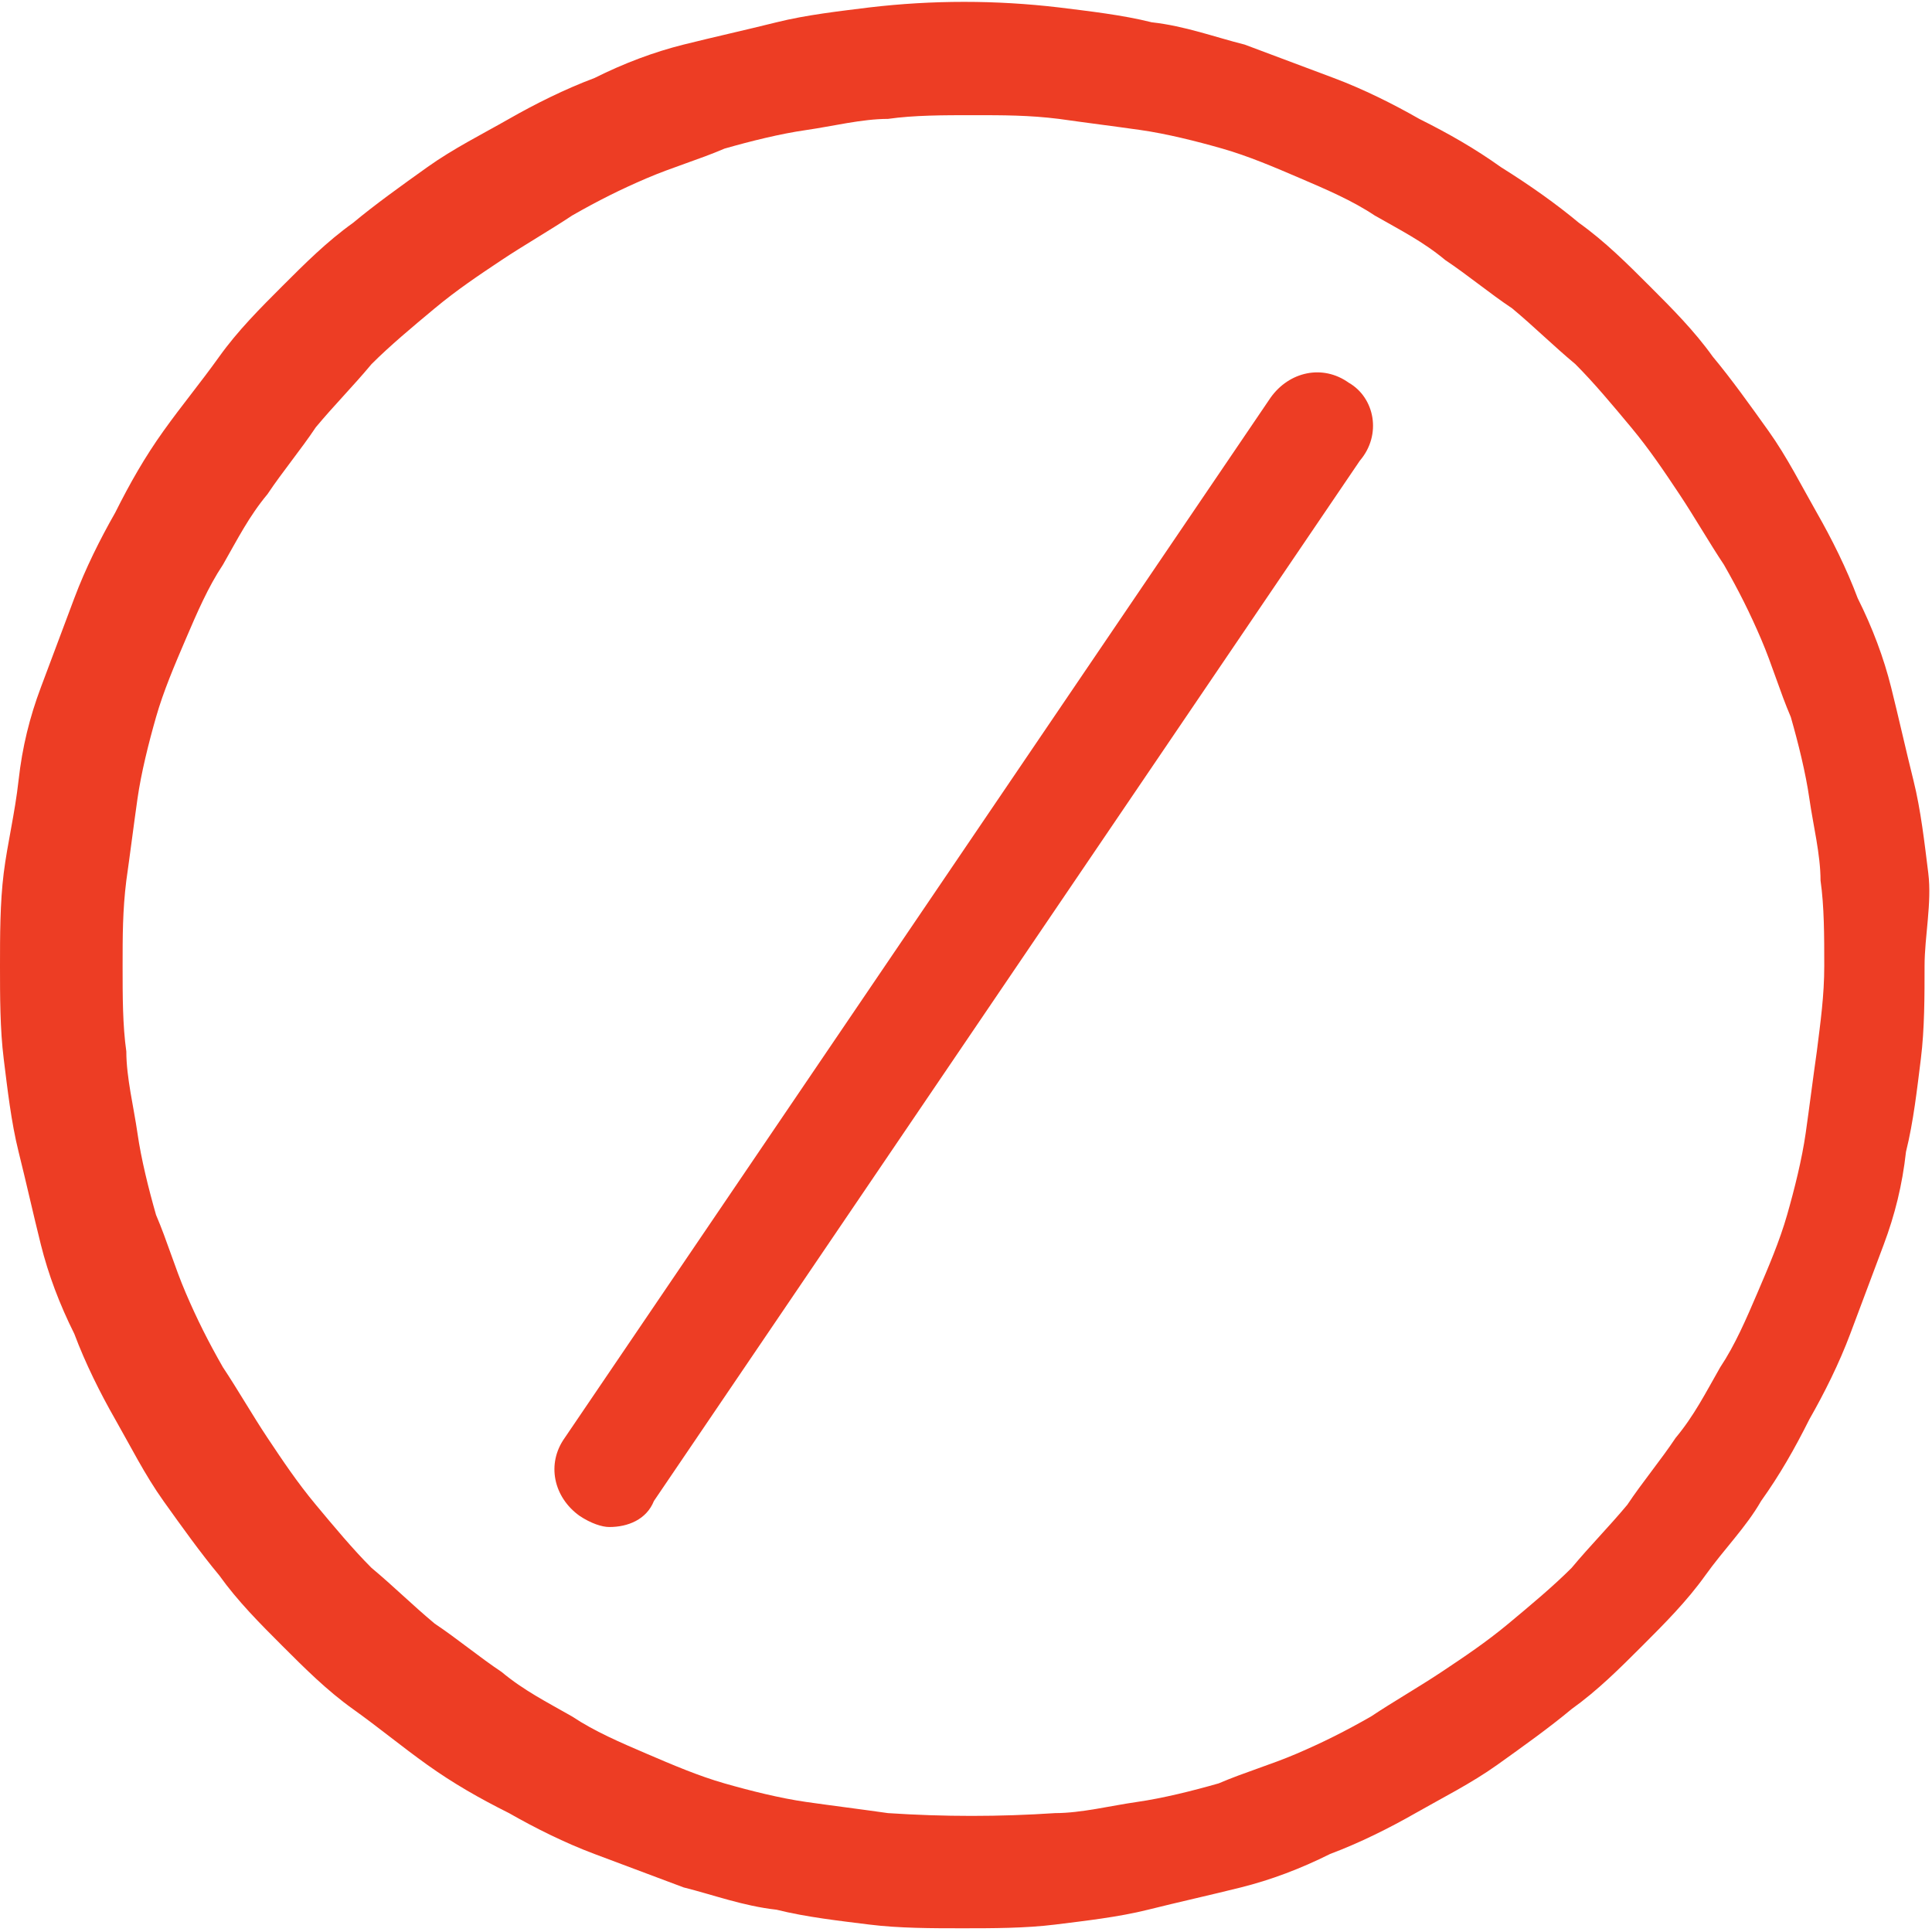
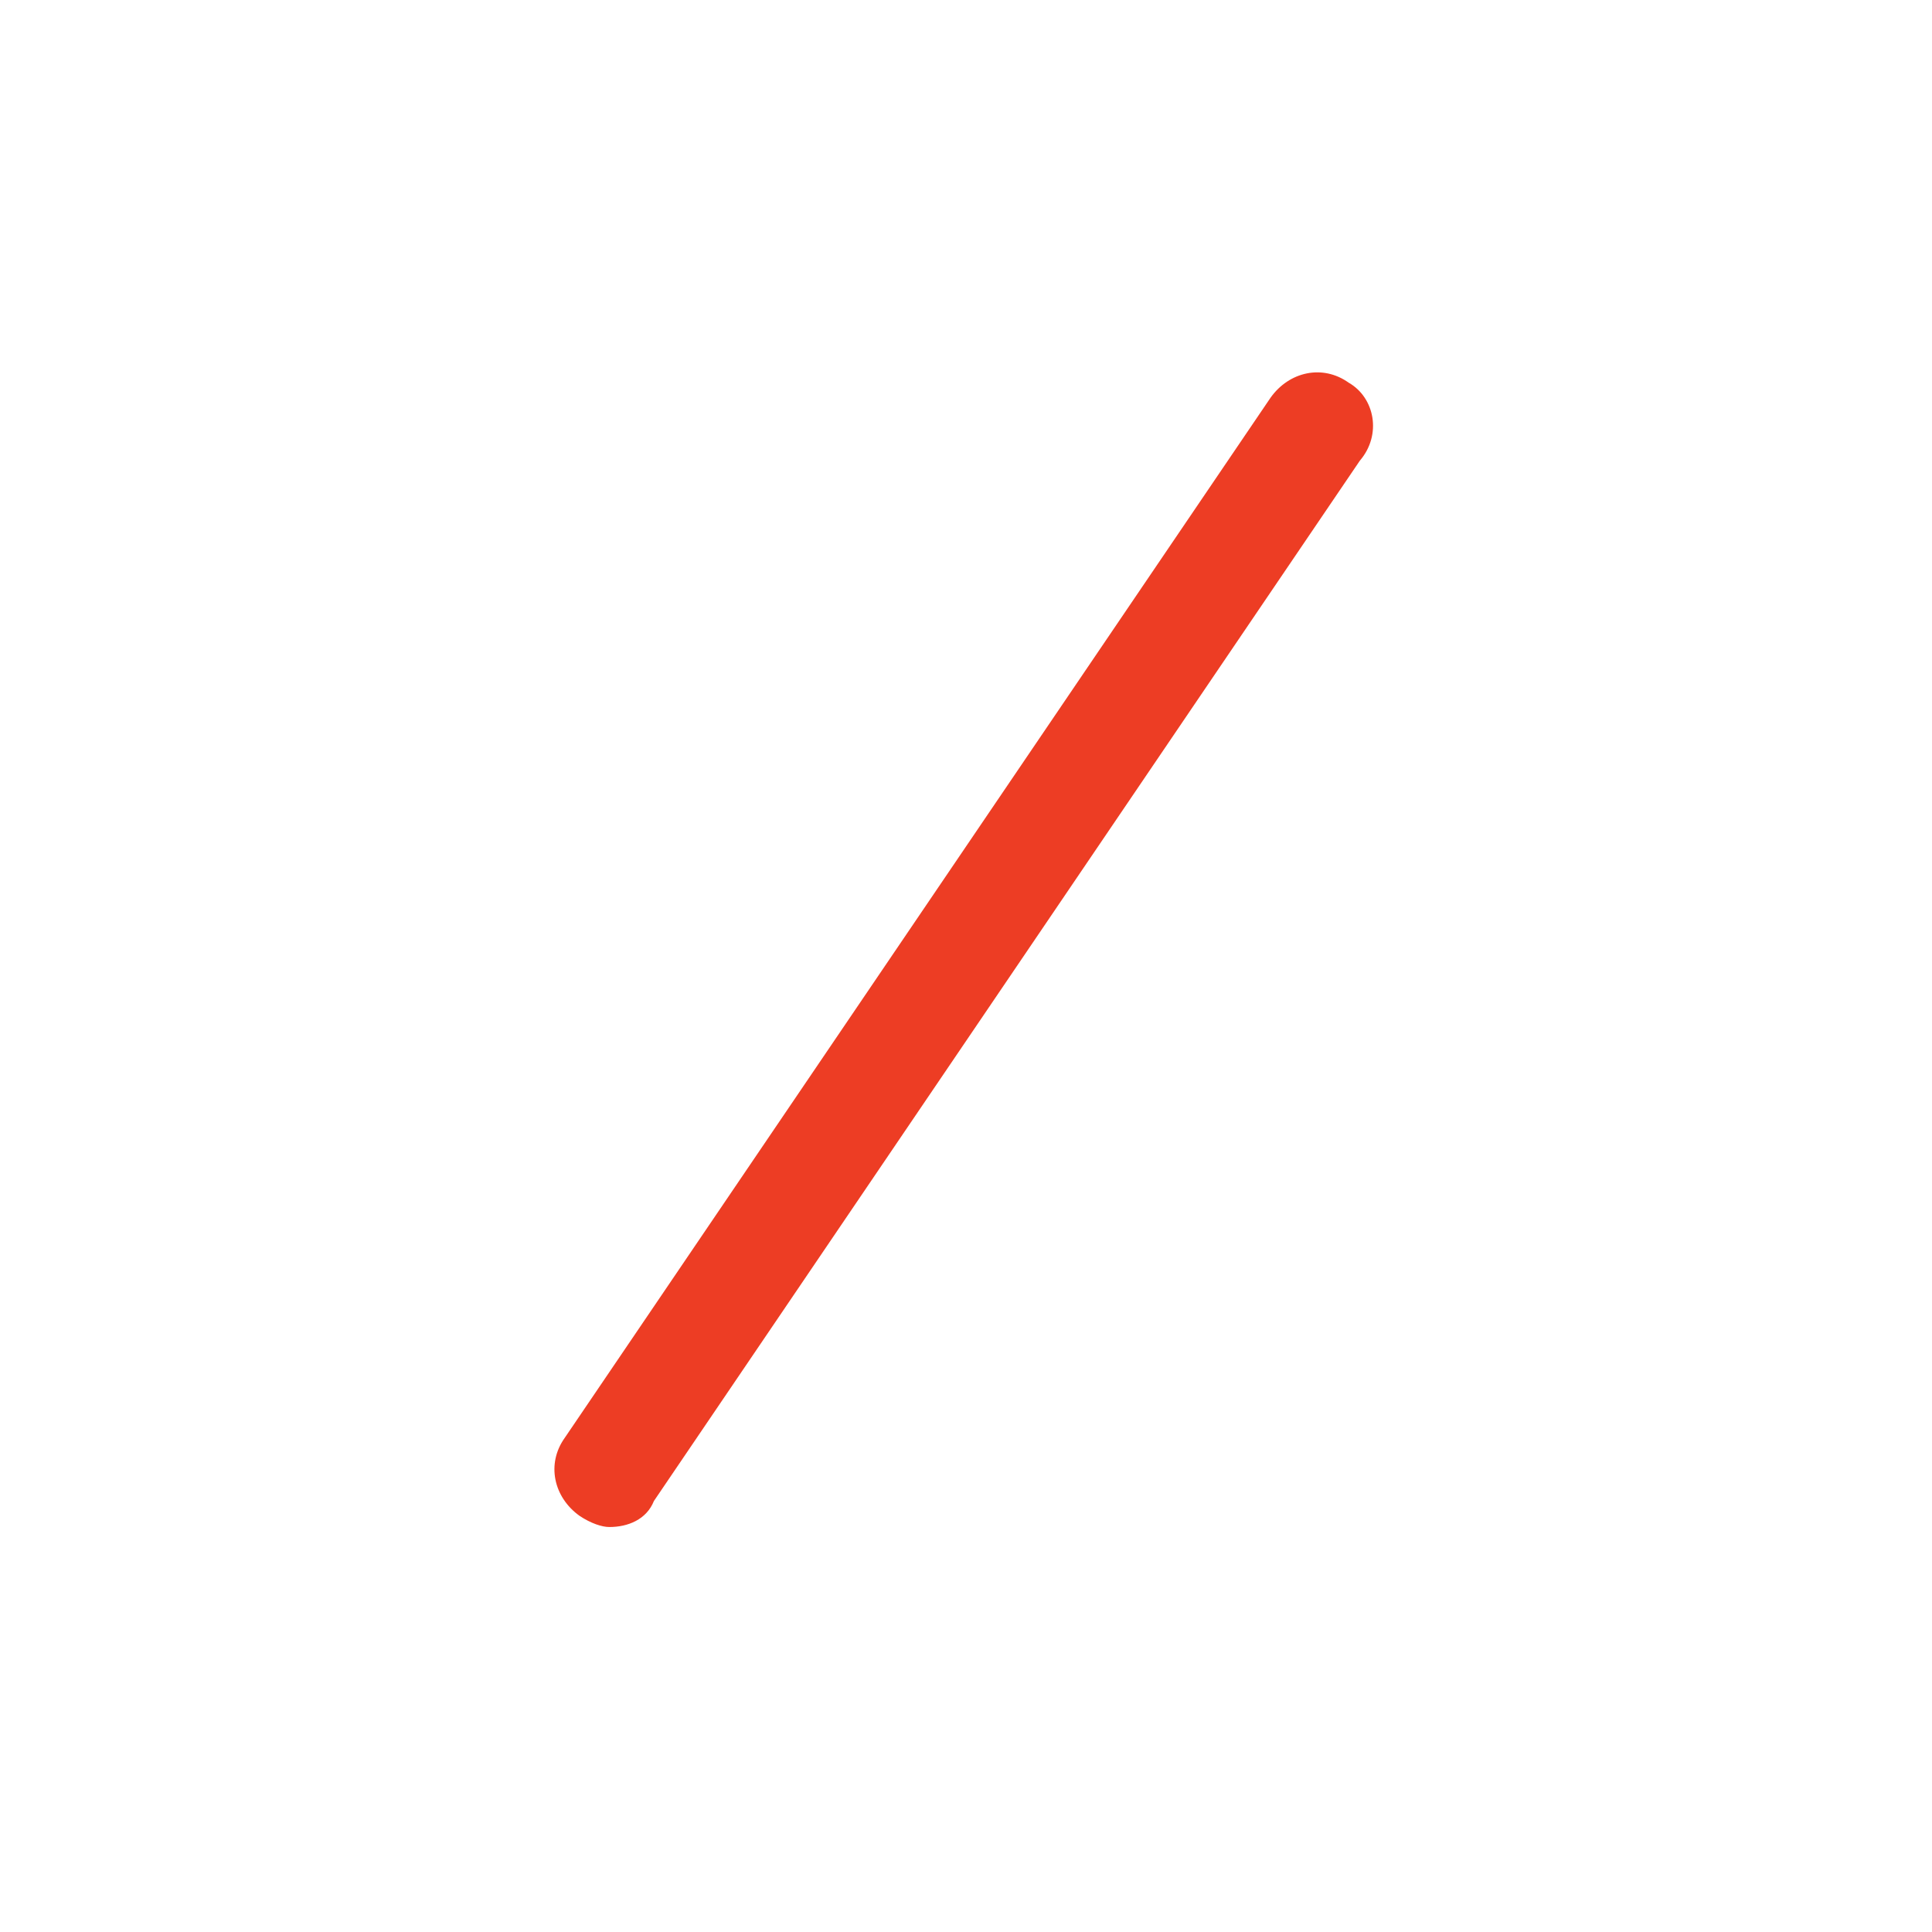
<svg xmlns="http://www.w3.org/2000/svg" version="1.1" id="Layer_1" x="0px" y="0px" viewBox="0 0 52 52" style="enable-background:new 0 0 52 52;" xml:space="preserve">
  <style type="text/css">
	.st0{fill:#ED3D24;}
</style>
  <g>
-     <path class="st0" d="M51.9,23.5c-0.1-0.8-0.2-1.7-0.4-2.5s-0.4-1.7-0.6-2.5c-0.2-0.8-0.5-1.6-0.9-2.4c-0.3-0.8-0.7-1.6-1.1-2.3   c-0.4-0.7-0.8-1.5-1.3-2.2s-1-1.4-1.5-2c-0.5-0.7-1.1-1.3-1.7-1.9c-0.6-0.6-1.2-1.2-1.9-1.7c-0.6-0.5-1.3-1-2.1-1.5   C39.7,4,39,3.6,38.2,3.2c-0.7-0.4-1.5-0.8-2.3-1.1s-1.6-0.6-2.4-0.9C32.7,1,31.9,0.7,31,0.6c-0.8-0.2-1.7-0.3-2.5-0.4   c-1.7-0.2-3.4-0.2-5.1,0c-0.8,0.1-1.7,0.2-2.5,0.4S19.2,1,18.4,1.2c-0.8,0.2-1.6,0.5-2.4,0.9c-0.8,0.3-1.6,0.7-2.3,1.1   C13,3.6,12.2,4,11.5,4.5s-1.4,1-2,1.5C8.8,6.5,8.2,7.1,7.6,7.7C7,8.3,6.4,8.9,5.9,9.6s-1,1.3-1.5,2S3.5,13,3.1,13.8   c-0.4,0.7-0.8,1.5-1.1,2.3s-0.6,1.6-0.9,2.4S0.6,20.1,0.5,21s-0.3,1.7-0.4,2.5C0,24.3,0,25.2,0,26s0,1.7,0.1,2.5s0.2,1.7,0.4,2.5   s0.4,1.7,0.6,2.5c0.2,0.8,0.5,1.6,0.9,2.4c0.3,0.8,0.7,1.6,1.1,2.3c0.4,0.7,0.8,1.5,1.3,2.2s1,1.4,1.5,2c0.5,0.7,1.1,1.3,1.7,1.9   c0.6,0.6,1.2,1.2,1.9,1.7s1.3,1,2,1.5s1.4,0.9,2.2,1.3c0.7,0.4,1.5,0.8,2.3,1.1c0.8,0.3,1.6,0.6,2.4,0.9c0.8,0.2,1.6,0.5,2.5,0.6   c0.8,0.2,1.7,0.3,2.5,0.4c0.8,0.1,1.7,0.1,2.5,0.1s1.7,0,2.5-0.1s1.7-0.2,2.5-0.4s1.7-0.4,2.5-0.6c0.8-0.2,1.6-0.5,2.4-0.9   c0.8-0.3,1.6-0.7,2.3-1.1c0.7-0.4,1.5-0.8,2.2-1.3s1.4-1,2-1.5c0.7-0.5,1.3-1.1,1.9-1.7c0.6-0.6,1.2-1.2,1.7-1.9s1.1-1.3,1.5-2   c0.5-0.7,0.9-1.4,1.3-2.2c0.4-0.7,0.8-1.5,1.1-2.3s0.6-1.6,0.9-2.4s0.5-1.6,0.6-2.5c0.2-0.8,0.3-1.7,0.4-2.5   c0.1-0.8,0.1-1.7,0.1-2.5S52,24.3,51.9,23.5z M48.9,28.3c-0.1,0.7-0.2,1.5-0.3,2.2s-0.3,1.5-0.5,2.2s-0.5,1.4-0.8,2.1   c-0.3,0.7-0.6,1.4-1,2c-0.4,0.7-0.7,1.3-1.2,1.9c-0.4,0.6-0.9,1.2-1.3,1.8c-0.5,0.6-1,1.1-1.5,1.7c-0.5,0.5-1.1,1-1.7,1.5   c-0.6,0.5-1.2,0.9-1.8,1.3c-0.6,0.4-1.3,0.8-1.9,1.2c-0.7,0.4-1.3,0.7-2,1s-1.4,0.5-2.1,0.8c-0.7,0.2-1.5,0.4-2.2,0.5   s-1.5,0.3-2.2,0.3c-1.5,0.1-3,0.1-4.5,0c-0.7-0.1-1.5-0.2-2.2-0.3s-1.5-0.3-2.2-0.5s-1.4-0.5-2.1-0.8c-0.7-0.3-1.4-0.6-2-1   c-0.7-0.4-1.3-0.7-1.9-1.2c-0.6-0.4-1.2-0.9-1.8-1.3c-0.6-0.5-1.1-1-1.7-1.5c-0.5-0.5-1-1.1-1.5-1.7c-0.5-0.6-0.9-1.2-1.3-1.8   c-0.4-0.6-0.8-1.3-1.2-1.9c-0.4-0.7-0.7-1.3-1-2s-0.5-1.4-0.8-2.1C4,32,3.8,31.2,3.7,30.5S3.4,29,3.4,28.3   c-0.1-0.7-0.1-1.5-0.1-2.3s0-1.5,0.1-2.3c0.1-0.7,0.2-1.5,0.3-2.2S4,20,4.2,19.3s0.5-1.4,0.8-2.1c0.3-0.7,0.6-1.4,1-2   c0.4-0.7,0.7-1.3,1.2-1.9c0.4-0.6,0.9-1.2,1.3-1.8c0.5-0.6,1-1.1,1.5-1.7c0.5-0.5,1.1-1,1.7-1.5c0.6-0.5,1.2-0.9,1.8-1.3   c0.6-0.4,1.3-0.8,1.9-1.2c0.7-0.4,1.3-0.7,2-1s1.4-0.5,2.1-0.8c0.7-0.2,1.5-0.4,2.2-0.5s1.5-0.3,2.2-0.3c0.7-0.1,1.5-0.1,2.3-0.1   s1.5,0,2.3,0.1c0.7,0.1,1.5,0.2,2.2,0.3s1.5,0.3,2.2,0.5s1.4,0.5,2.1,0.8c0.7,0.3,1.4,0.6,2,1c0.7,0.4,1.3,0.7,1.9,1.2   c0.6,0.4,1.2,0.9,1.8,1.3c0.6,0.5,1.1,1,1.7,1.5c0.5,0.5,1,1.1,1.5,1.7c0.5,0.6,0.9,1.2,1.3,1.8c0.4,0.6,0.8,1.3,1.2,1.9   c0.4,0.7,0.7,1.3,1,2s0.5,1.4,0.8,2.1c0.2,0.7,0.4,1.5,0.5,2.2S49,23,49,23.7c0.1,0.7,0.1,1.5,0.1,2.3S49,27.5,48.9,28.3z" />
    <path class="st0" d="M36.3,10.3c-0.7-0.5-1.6-0.3-2.1,0.4l-19,28c-0.5,0.7-0.3,1.6,0.4,2.1c0.3,0.2,0.6,0.3,0.8,0.3   c0.5,0,1-0.2,1.2-0.7l19-28C37.2,11.7,37,10.7,36.3,10.3z" />
  </g>
</svg>